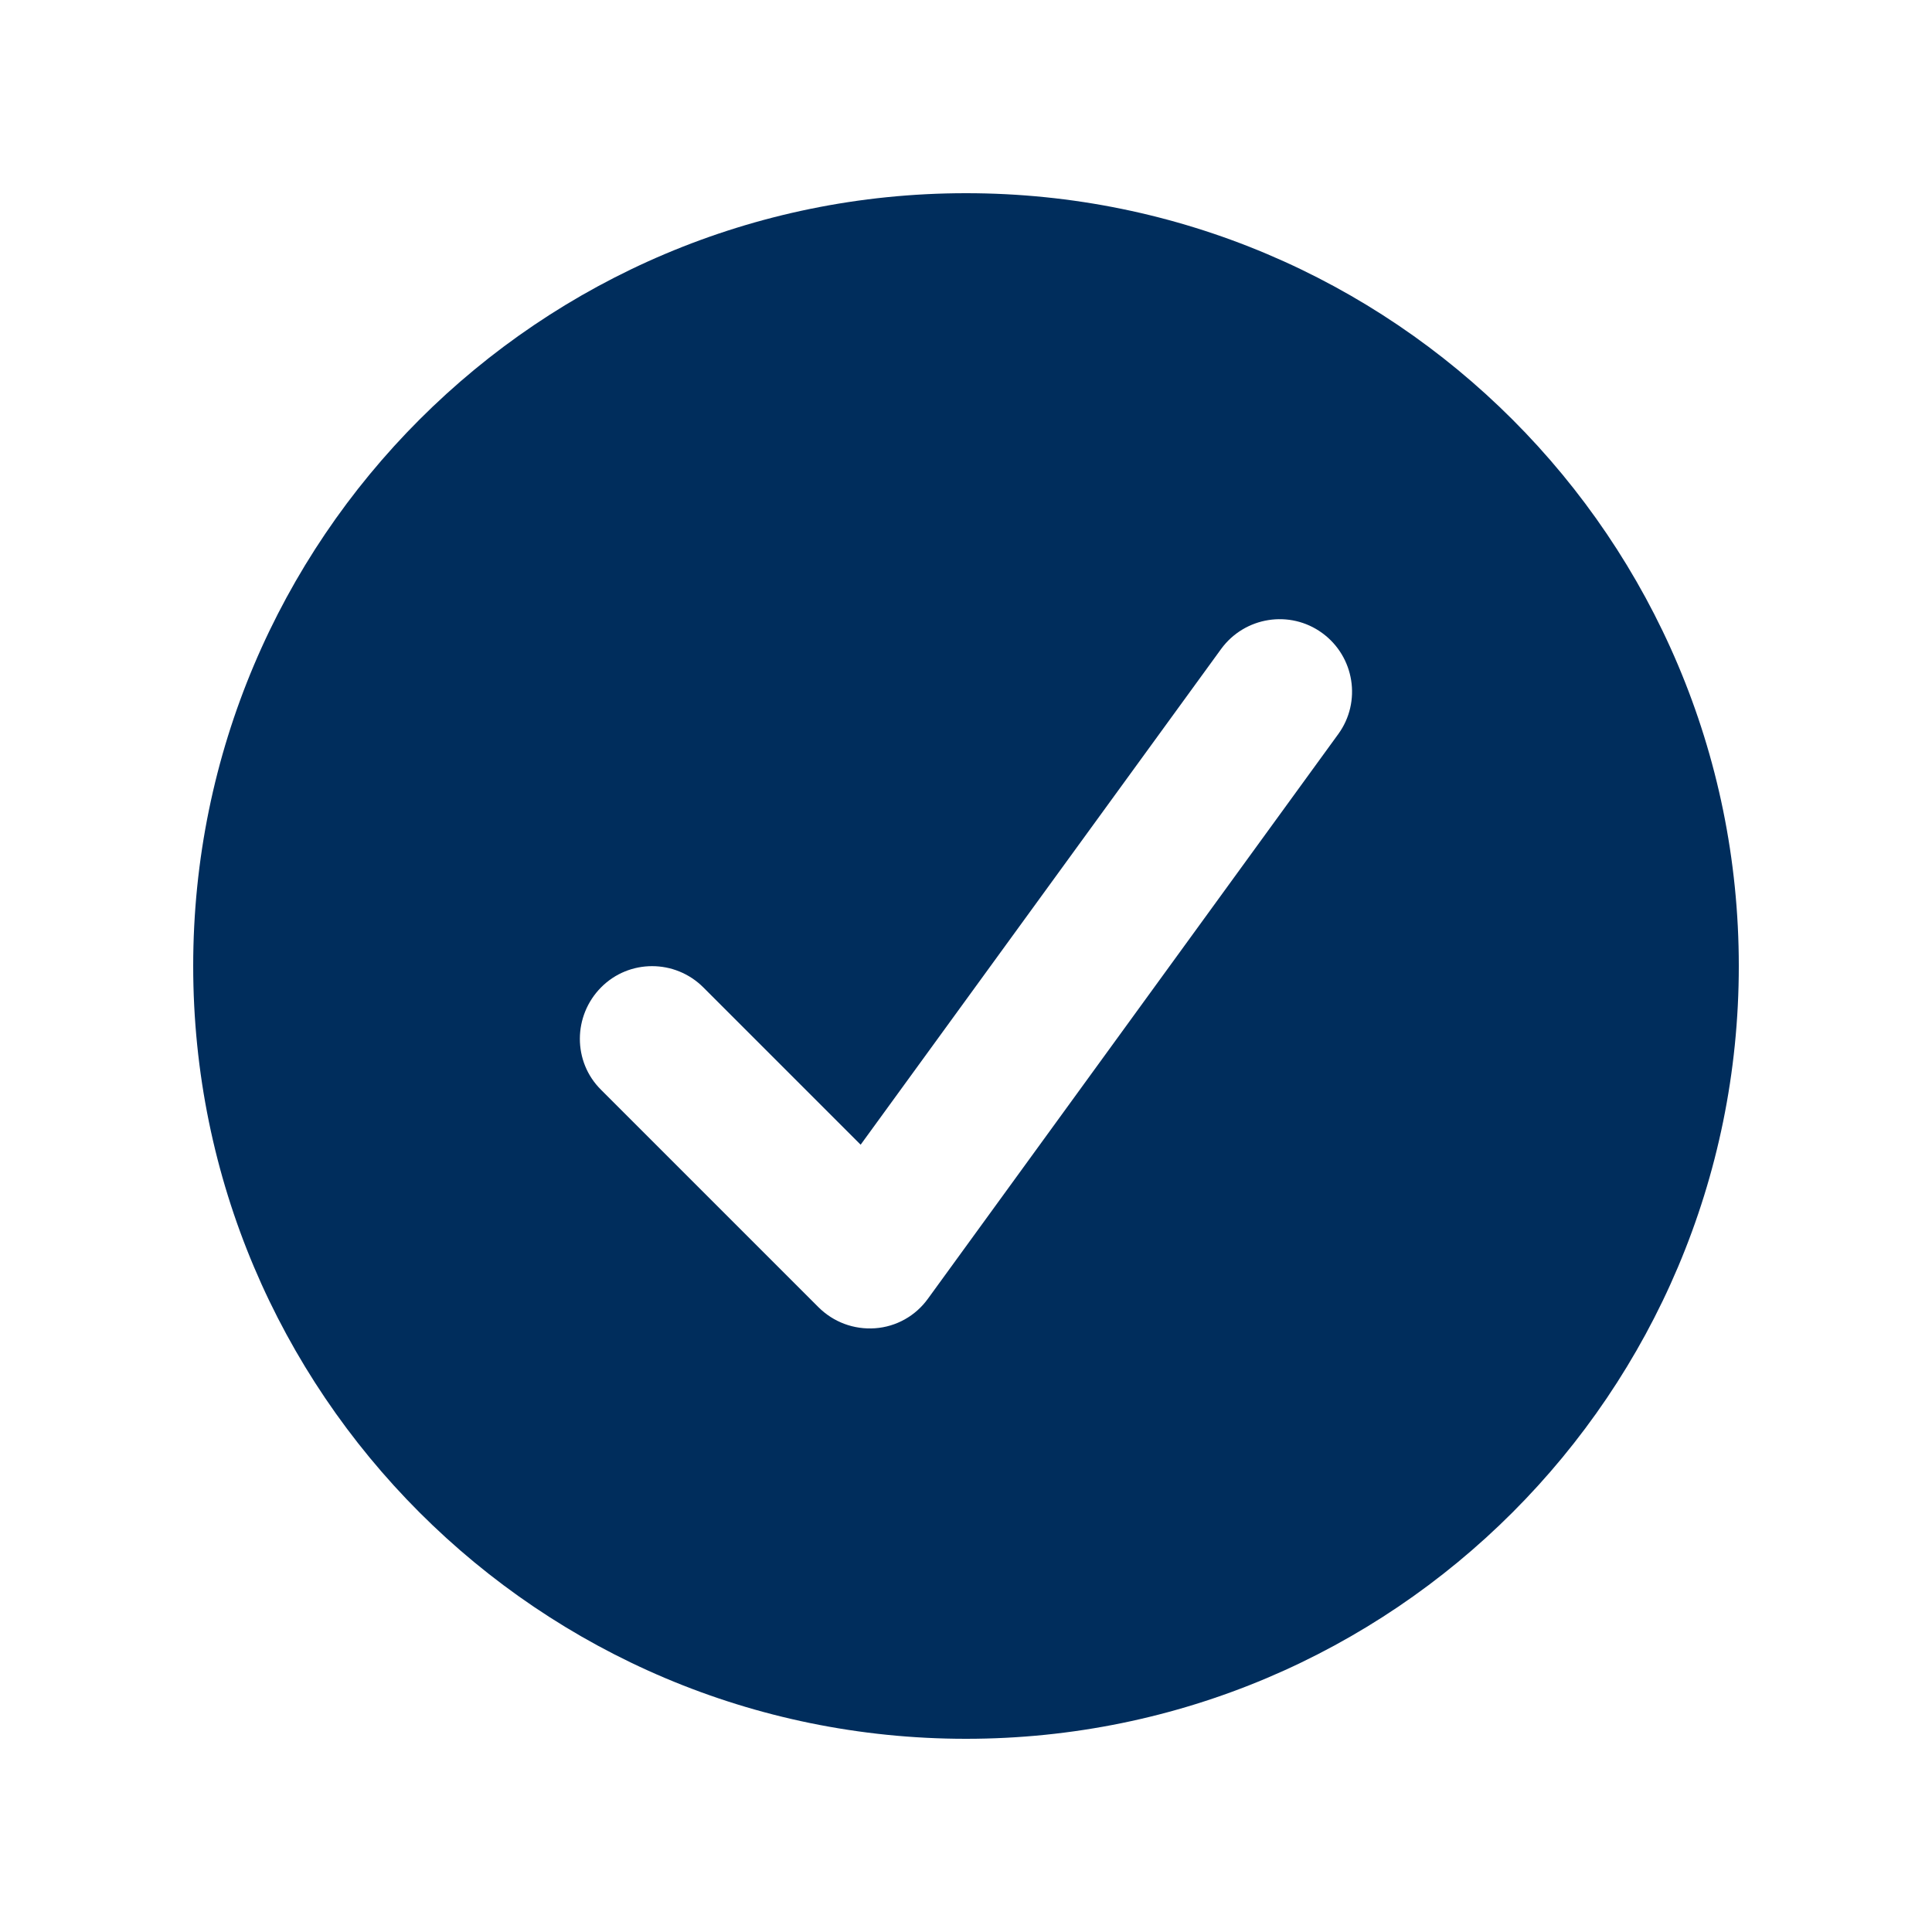
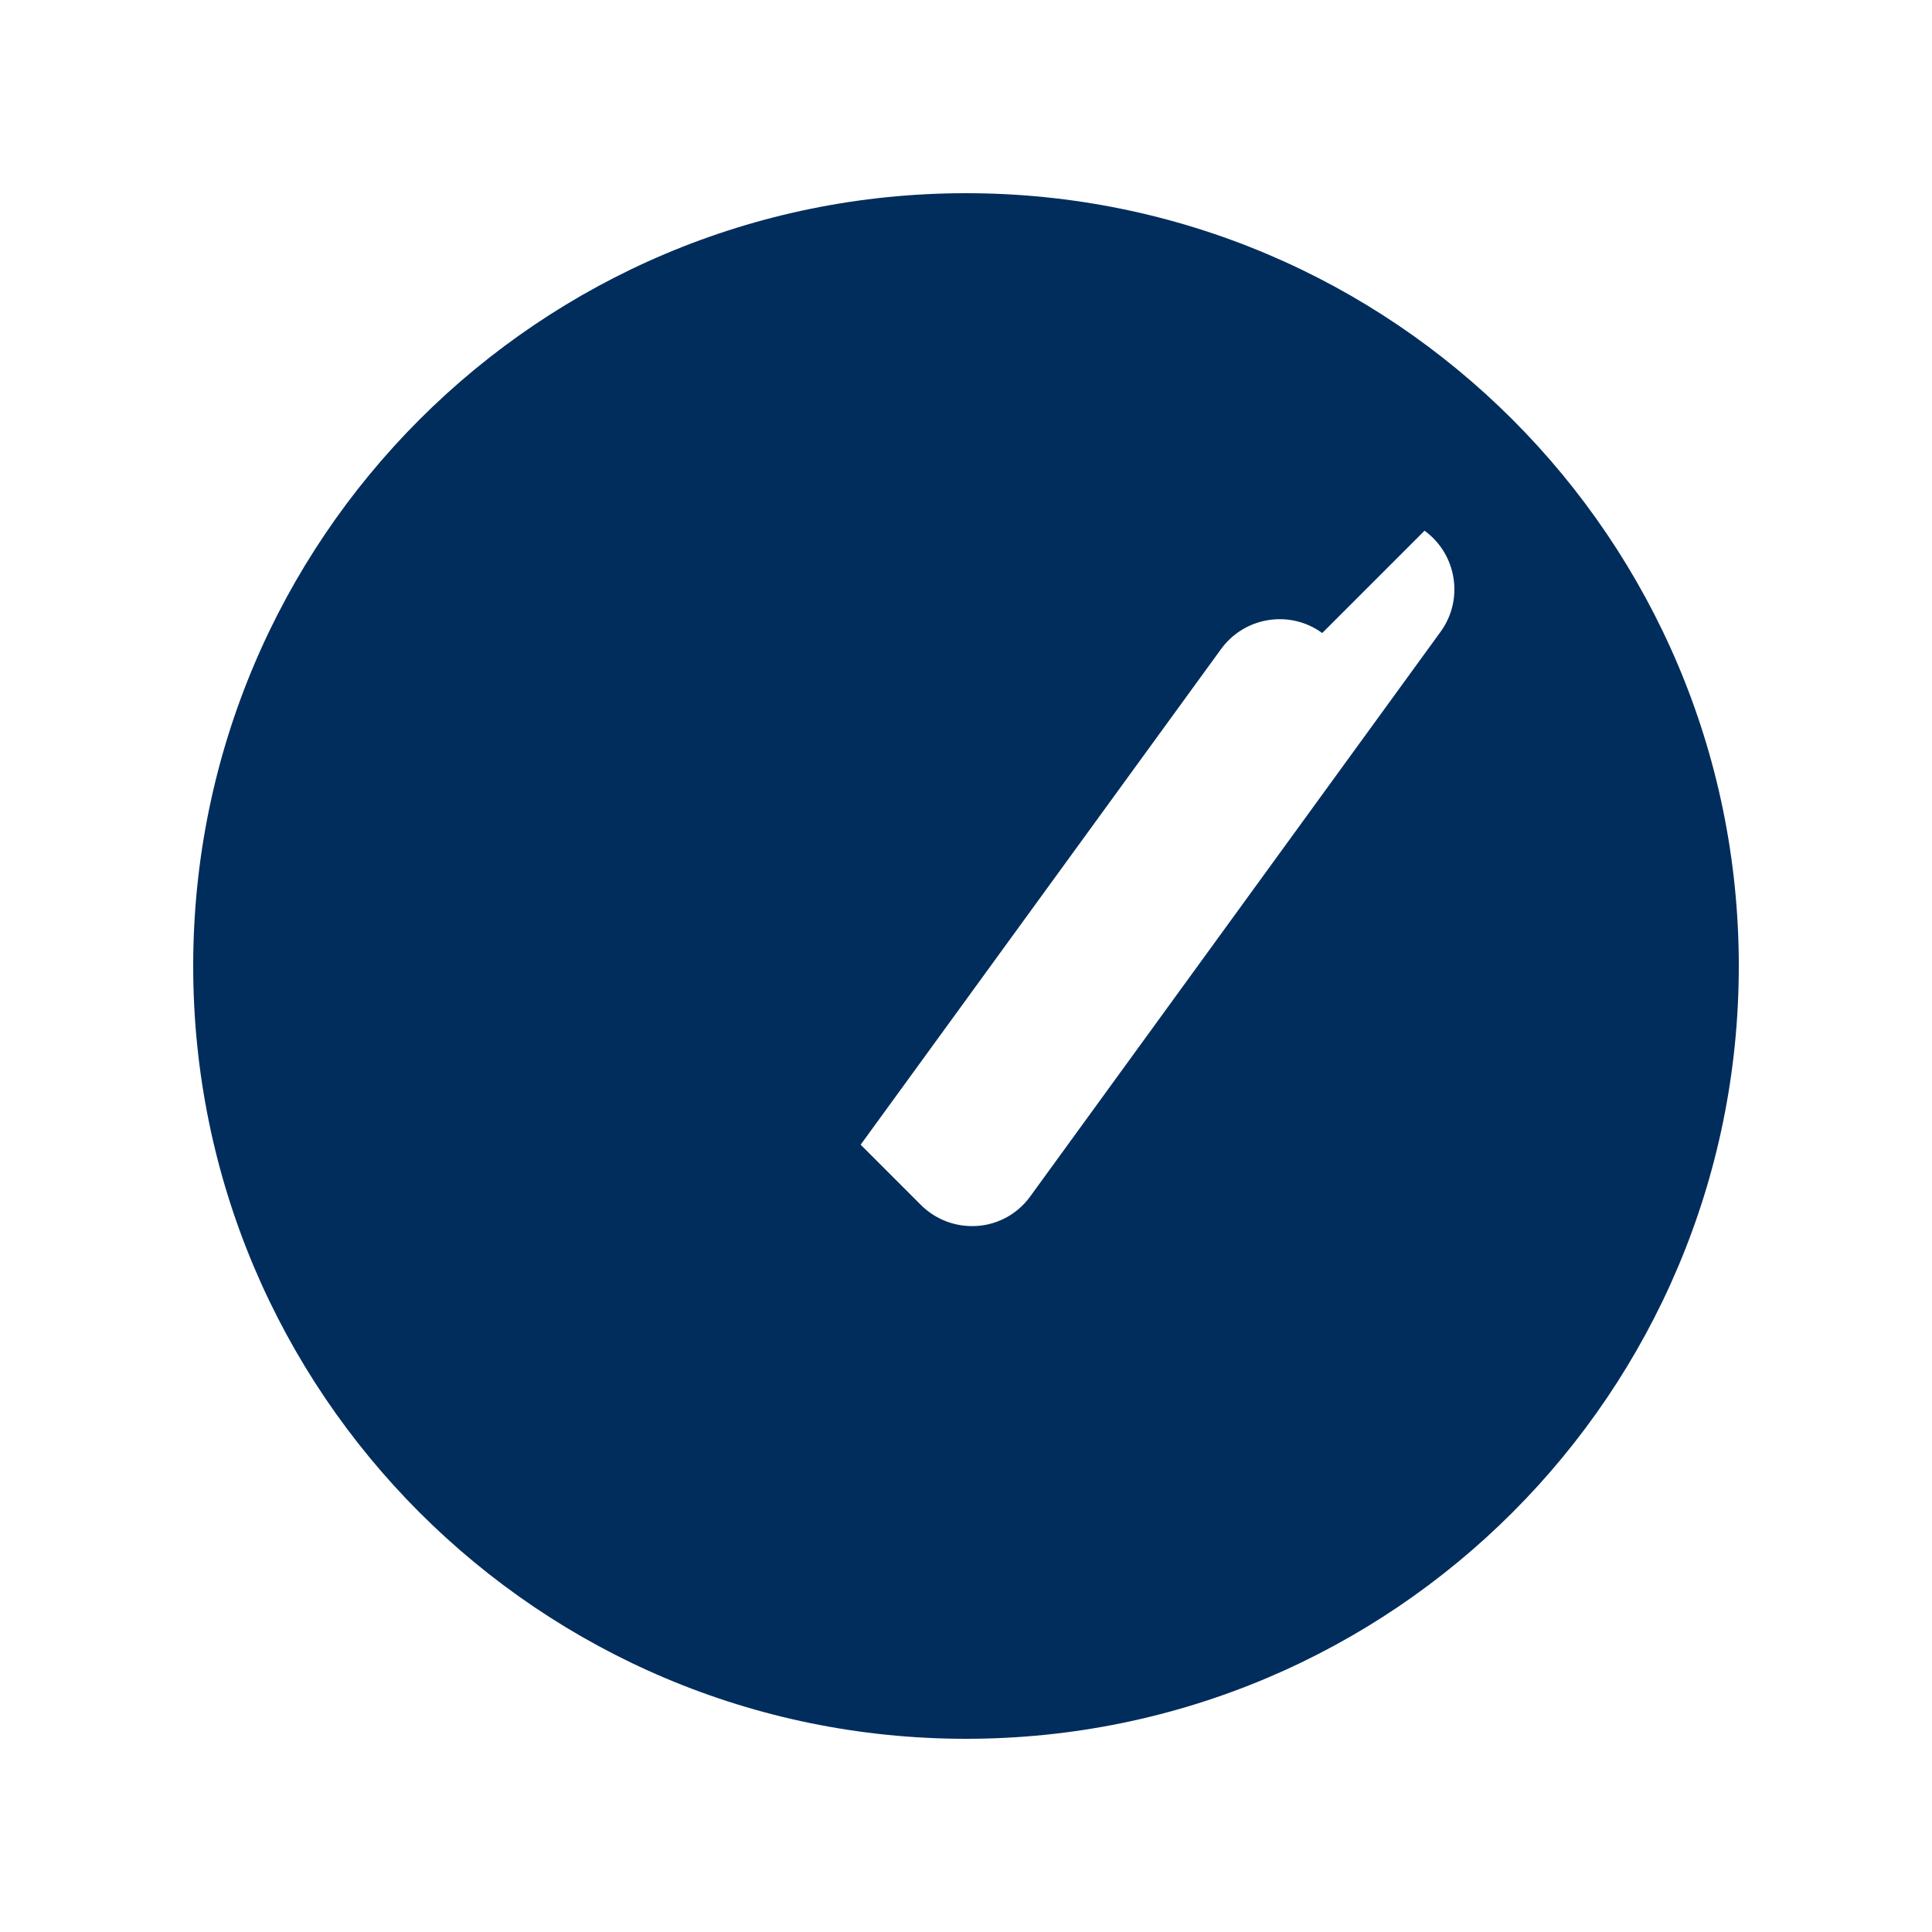
<svg xmlns="http://www.w3.org/2000/svg" id="Layer_1" version="1.1" viewBox="0 0 640 640">
  <defs>
    <style>
      .st0 {
        fill: #002d5c;
      }
    </style>
  </defs>
-   <path class="st0" d="M320,576c-141.4,0-256-114.6-256-256S178.6,64,320,64s256,114.6,256,256-114.6,256-256,256ZM438,209.7c-10.7-7.8-25.7-5.4-33.5,5.3l-119.4,164.2-52.1-52.1c-9.4-9.4-24.6-9.4-33.9,0-9.3,9.4-9.4,24.6,0,33.9l72,72c5,5,11.8,7.5,18.8,7s13.4-4.1,17.5-9.8l135.9-187c7.8-10.7,5.4-25.7-5.3-33.5Z" />
+   <path class="st0" d="M320,576c-141.4,0-256-114.6-256-256S178.6,64,320,64s256,114.6,256,256-114.6,256-256,256ZM438,209.7c-10.7-7.8-25.7-5.4-33.5,5.3l-119.4,164.2-52.1-52.1l72,72c5,5,11.8,7.5,18.8,7s13.4-4.1,17.5-9.8l135.9-187c7.8-10.7,5.4-25.7-5.3-33.5Z" />
</svg>